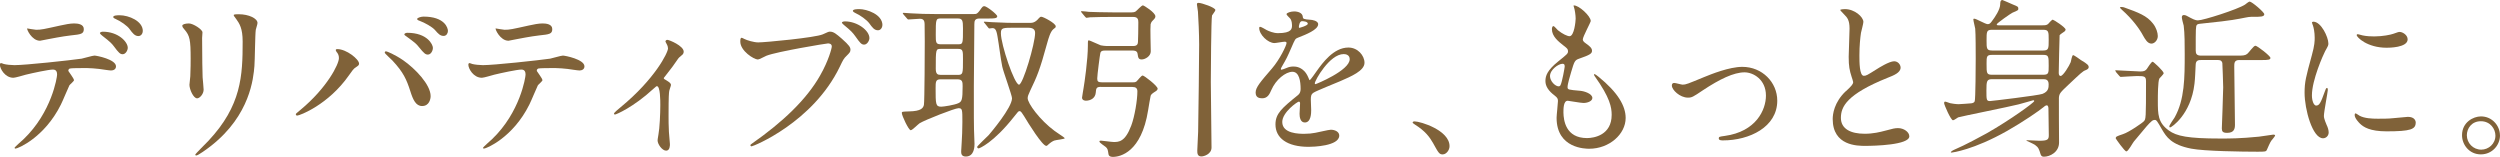
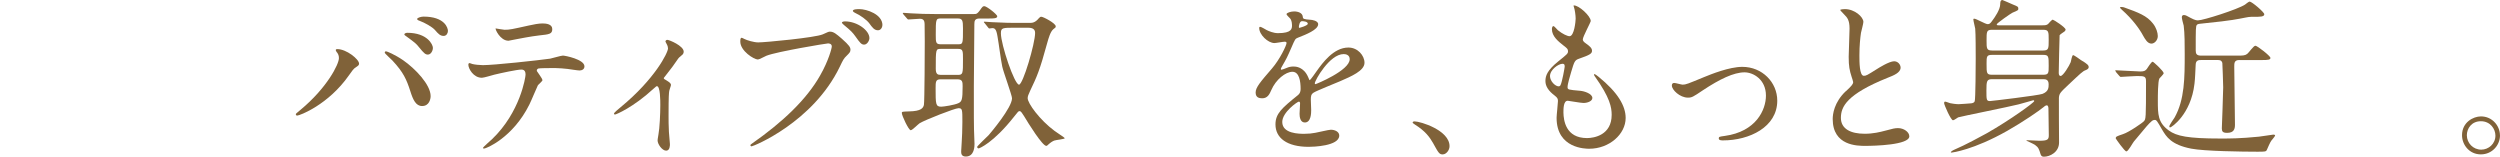
<svg xmlns="http://www.w3.org/2000/svg" id="_レイヤー_2" viewBox="0 0 497 31.17">
  <defs>
    <style>.cls-1{fill:#806239;stroke-width:0px;}</style>
  </defs>
  <g id="_レイヤー_2-2">
-     <path class="cls-1" d="M14.72,15.91c0,.24-.82.88-.92,1.05-.1.14-1.39,3.26-1.7,3.84-3.26,6.56-8.57,8.74-9.01,8.74-.14,0-.2-.07-.2-.17s1.53-1.46,1.8-1.7c5.61-5.37,6.66-12.34,6.66-12.82,0-.41-.07-1.02-.82-1.02-.88,0-4.01.68-5.41,1.02-.37.1-2.07.61-2.45.61-1.7,0-2.69-1.84-2.69-2.58,0-.2.07-.34.24-.34.07,0,.44.14.51.17.48.14,1.5.24,2.14.24,2.18,0,10.98-.95,13.36-1.29.41-.07,2.18-.61,2.55-.61.41,0,4.28.75,4.28,2.14,0,.61-.54.82-.99.82-.37,0-2.04-.27-2.38-.31-.71-.07-1.67-.17-2.41-.17-1.16,0-3.2,0-3.43.1-.24.14-.31.34-.24.51.03.1,1.09,1.46,1.09,1.77ZM7.17,5.92c1.05,0,1.43-.1,4.83-.85.88-.2,1.97-.41,2.72-.41s1.94.14,1.94,1.12-.58,1.05-2.58,1.26c-1.73.2-4.01.65-4.52.75-.17.03-1.5.31-1.6.31-1.67,0-2.72-2.38-2.55-2.45,0,0,1.5.27,1.77.27ZM25.4,9.49c0,.51-.41,1.29-1.02,1.29-.48,0-.78-.27-1.73-1.56-.41-.54-.71-.88-2.31-2.11-.14-.1-.48-.41-.48-.54s.31-.27.58-.27c3.06,0,4.96,2.01,4.96,3.2ZM28.39,6.15c0,.41-.27,1.02-.88,1.02-.71,0-1.16-.58-1.73-1.36-.44-.65-1.77-1.6-2.86-2.07-.34-.14-.41-.27-.41-.37,0-.34,1.02-.34,1.26-.34,1.84,0,4.62,1.16,4.62,3.13Z" />
-     <path class="cls-1" d="M37.56,4.66c.82,0,2.69,1.19,2.69,1.77,0,.17-.07.95-.07,1.12,0,3.94.07,7,.1,7.82.03.41.2,2.11.2,2.45,0,.88-.78,1.73-1.29,1.73-.75,0-1.53-1.8-1.53-2.69,0-.27.17-1.43.17-1.7.07-1.53.07-2.86.07-3.47,0-3.81-.17-4.59-1.22-5.81-.27-.31-.44-.51-.44-.78,0-.24.54-.44,1.33-.44ZM46.9,3.71c-.41-.54-.44-.61-.44-.68,0-.1,0-.2.99-.2,2.04,0,3.74.85,3.74,1.73,0,.31-.27.99-.34,1.36-.14.92-.17,6.02-.27,7.21-.2,2.41-.85,9.69-8.5,15.77-.99.78-2.69,2.01-3.06,2.01-.14,0-.2-.07-.2-.17,0-.14,2.21-2.31,2.62-2.75,6.56-7,6.8-12.92,6.8-19.72,0-2.65-.61-3.54-1.33-4.56Z" />
    <path class="cls-1" d="M66.99,10.44c-.2-.31-.24-.37-.24-.48,0-.17.14-.2.31-.2,1.8,0,4.32,2.01,4.32,2.89,0,.31-.17.41-.61.71-.51.31-.71.65-1.39,1.6-4.11,5.88-9.83,8.02-10.3,8.02-.2,0-.27-.17-.27-.24,0-.14.1-.24.95-.92,5.24-4.35,7.62-9.04,7.62-10.27,0-.54-.17-.82-.37-1.12ZM76.74,10.2c.17,0,1.7.61,3.4,1.77,2.41,1.67,5.47,4.86,5.47,7.14,0,.51-.24,1.97-1.7,1.97-1.22,0-1.8-1.22-2.35-2.99-.75-2.31-1.36-3.71-3.54-6.05-.24-.24-1.53-1.43-1.53-1.53,0-.17.07-.31.24-.31ZM86.06,9.52c0,.58-.41,1.33-.99,1.33-.48,0-.75-.2-1.8-1.5-.51-.65-.75-.85-2.38-2.04-.34-.24-.51-.34-.51-.48s.27-.31.58-.31c4.01,0,5.1,2.35,5.1,2.99ZM89.05,6.15c0,.41-.27.99-.85.99-.71,0-1.09-.44-1.77-1.22-.54-.58-1.94-1.39-3.06-1.8-.34-.1-.44-.24-.44-.34,0-.27.85-.48,1.26-.48,4.18,0,4.86,2.21,4.86,2.86Z" />
    <path class="cls-1" d="M107.85,15.91c0,.24-.82.88-.92,1.05-.1.14-1.39,3.26-1.7,3.84-3.26,6.56-8.57,8.74-9.01,8.74-.14,0-.2-.07-.2-.17s1.53-1.46,1.8-1.7c5.61-5.37,6.66-12.34,6.66-12.82,0-.41-.07-1.02-.82-1.02-.88,0-4.01.68-5.41,1.02-.37.1-2.07.61-2.45.61-1.7,0-2.69-1.84-2.69-2.58,0-.2.07-.34.24-.34.07,0,.44.14.51.17.48.14,1.56.24,2.14.24,2.18,0,10.98-.95,13.36-1.29.41-.07,2.18-.61,2.55-.61.41,0,4.28.75,4.28,2.14,0,.61-.54.82-.99.82-.37,0-2.04-.27-2.38-.31-.71-.07-1.67-.17-2.41-.17-1.16,0-3.2,0-3.43.1-.24.14-.31.34-.24.51.03.1,1.09,1.46,1.09,1.77ZM100.3,5.92c1.05,0,1.43-.1,4.83-.85.88-.2,1.97-.41,2.72-.41s1.94.14,1.94,1.12-.58,1.05-2.58,1.26c-1.73.2-4.01.65-4.52.75-.17.03-1.5.31-1.6.31-1.67,0-2.72-2.38-2.55-2.45.2.03,1.56.27,1.77.27Z" />
    <path class="cls-1" d="M132.1,15.74c.58.37,1.29.71,1.29,1.15,0,.17-.31.95-.34,1.16-.07.44-.14.99-.14,4.9,0,.88,0,1.97.07,3.26,0,.34.2,2.07.2,2.45,0,.27,0,1.29-.75,1.29-.82,0-1.7-1.33-1.7-2.01,0-.14,0-.24.17-1.22.24-1.22.37-4.15.37-5.85,0-.85,0-3.74-.68-3.74-.1,0-.17.07-.71.54-3.98,3.67-7.41,5.1-7.62,5.1-.17,0-.2-.14-.2-.2,0-.17,1.02-1.02,1.36-1.29,6.77-5.57,9.38-10.81,9.38-11.66,0-.2-.07-.51-.24-.82-.03-.07-.27-.48-.27-.54,0-.2.2-.34.37-.34.37,0,3.26,1.19,3.26,2.35,0,.27-.14.51-.27.61-.65.54-.71.58-1.05,1.09-.75,1.12-.95,1.36-2.65,3.54,0,.07.07.2.14.24Z" />
    <path class="cls-1" d="M147.92,7.72c.61.31,1.97.71,2.82.71,1.39,0,11.35-.95,12.82-1.6,1.05-.48,1.19-.54,1.43-.54.75,0,1.29.48,2.35,1.39,1.53,1.36,1.73,1.73,1.73,2.21,0,.44-.17.61-.78,1.22-.54.51-.68.78-1.33,2.14-5.34,11.08-17.2,15.84-17.54,15.84-.17,0-.24-.14-.24-.2,0-.14.1-.2.44-.44,5.92-4.15,10.71-8.64,13.43-13.46,1.67-2.92,2.31-5.41,2.31-5.75,0-.58-.58-.61-.75-.61-.34,0-10.17,1.63-12.24,2.45-.27.1-1.43.75-1.7.75-.78,0-3.5-1.7-3.5-3.57,0-.65.1-.75.31-.75.07,0,.37.2.44.2ZM172.84,7.58c0,.48-.44,1.29-1.05,1.29-.54,0-.82-.34-1.73-1.63-.54-.75-.88-1.12-2.21-2.21-.14-.1-.48-.41-.48-.54s.31-.24.61-.24c2.41,0,4.86,1.77,4.86,3.33ZM175.42,5c0,.37-.27,1.02-.88,1.02-.75,0-1.16-.61-1.73-1.39-.51-.68-1.77-1.6-2.82-2.07-.34-.17-.44-.31-.44-.41,0-.34,1.02-.34,1.29-.34,1.43,0,4.59,1.02,4.59,3.2Z" />
    <path class="cls-1" d="M179.61,2.86c-.07-.1-.14-.17-.14-.24,0-.03.07-.07.14-.07.24,0,1.26.1,1.5.1,1.67.1,3.06.14,4.66.14h7.85c.51,0,.61,0,1.16-.71.54-.78.61-.85.92-.85.44,0,2.55,1.63,2.55,2.01,0,.44-.71.44-1.8.44h-1.73c-.92,0-1.02.48-1.02,1.12,0,1.94-.1,10.5-.1,12.24,0,6.66,0,7.38.03,8.7,0,.44.1,2.45.1,2.86,0,.44,0,2.52-1.73,2.52-.92,0-.92-.65-.92-1.05,0-.27.1-1.46.1-1.7.07-1.22.14-2.48.14-4.11,0-2.48,0-2.75-.78-2.75-.71,0-6.6,2.31-7.72,2.99-.31.2-1.46,1.39-1.77,1.39-.41,0-1.77-2.89-1.77-3.43,0-.27.14-.27,1.36-.31,2.55-.03,2.89-.71,3.03-1.29.14-.68.17-11.35.17-12.65,0-.78-.03-3.2-.03-3.43-.03-.34,0-1.05-.92-1.05-.31,0-2.04.14-2.28.14-.14,0-.2-.07-.31-.2l-.68-.78ZM186.95,15.77c-.95,0-.95.54-.95,1.77,0,3.16,0,3.67,1.12,3.67.44,0,2.69-.34,3.43-.71.65-.31.82-.65.82-3.37,0-.82-.03-1.36-1.02-1.36h-3.4ZM187.05,3.67c-1.02,0-1.02.17-1.02,3.26,0,1.43,0,1.87.95,1.87h3.54c.92,0,.92-.14.92-3.16,0-1.56-.1-1.97-1.05-1.97h-3.33ZM190.35,14.89c1.09,0,1.09-.17,1.09-3.13,0-1.6,0-2.04-.92-2.04h-3.5c-.99,0-.99.07-.99,3.94,0,1.05.37,1.22.92,1.22h3.4ZM195.76,4.62c-.14-.17-.17-.17-.17-.24s.07-.07.14-.07c.24,0,1.29.1,1.5.1,2.79.14,3.71.14,4.66.14h2.82c.44,0,1.05,0,1.77-.88.24-.27.34-.34.54-.34.37,0,2.86,1.29,2.86,1.9,0,.24-.07.27-.48.58-.58.48-.95,1.8-1.19,2.65-1.53,5.61-2.07,6.76-3.4,9.55-.37.78-.51,1.16-.51,1.5,0,1.02,2.38,4.32,5.37,6.53.31.24,2.01,1.33,2.01,1.43,0,.2-1.77.34-2.11.48-.34.14-.71.37-1.16.78-.14.14-.27.27-.41.27-.78,0-3.57-4.49-4.42-5.92-.37-.58-.61-.99-.88-.99-.24,0-.31.1-1.09,1.09-4.15,5.27-6.94,6.32-7.04,6.32-.17,0-.31-.1-.31-.31,0-.14,1.94-1.97,2.31-2.35.41-.48,4.62-5.44,4.62-7.31,0-.58-1.73-5.27-1.94-6.29-.34-1.67-.65-4.35-.95-6.02-.24-1.46-.54-1.63-1.05-1.63-.07,0-.48.07-.54.07-.14,0-.2-.1-.31-.24l-.65-.82ZM201.84,5.51c-2.55,0-2.86,0-2.86,1.12,0,2.24,2.69,10.2,3.6,10.2.78,0,3.2-8.16,3.2-10.3,0-1.02-.99-1.02-1.6-1.02h-2.35Z" />
-     <path class="cls-1" d="M218.85,17.27c-.85,0-.95.24-1.02,1.19-.1,1.05-1.02,1.56-1.97,1.56-.17,0-.75-.07-.75-.61,0-.17.27-1.63.31-1.94.17-.98.85-5.61.85-8.43,0-.92,0-1.02.2-1.02.17,0,1.94.85,2.35.99.34.07.88.14,1.22.14h5.24c.92,0,.92-.54.95-.85.03-.88.07-2.18.07-3.88,0-.54-.1-1.05-.99-1.05h-4.28c-.82,0-3.13,0-4.32.07-.1.03-.58.1-.71.1-.1,0-.17-.1-.31-.24l-.65-.78q-.14-.17-.14-.2c0-.07.07-.1.1-.1.24,0,1.26.1,1.5.14.99.03,2.75.1,4.69.1h3.81c.27,0,.51-.03.75-.17.24-.14,1.16-1.22,1.46-1.22.2,0,2.48,1.43,2.48,2.18,0,.31-.17.48-.54.85-.24.24-.34.44-.41.71-.1.78.03,4.56.03,5.41,0,.95-1.12,1.6-1.8,1.6s-.71-.41-.82-1.12c-.07-.65-.75-.65-.95-.65h-5.58c-.75,0-.85.34-.88.54-.07.2-.61,4.35-.61,5,0,.58.14.78.99.78h6.02c.27,0,.51,0,.75-.14.2-.14.99-1.22,1.26-1.22.31,0,2.99,2.07,2.99,2.62,0,.27-.31.48-.54.61-.54.34-.75.54-.85.78-.07.17-.44,2.55-.51,2.92-1.33,8.33-5.54,9.25-7,9.25-.17,0-.82,0-.88-.58-.14-.92-.17-1.05-.54-1.39-.17-.17-1.26-.82-1.26-1.09,0-.17.2-.17.31-.17.27,0,2.11.27,2.52.27,1.02,0,2.28,0,3.5-3.26.68-1.8,1.22-5.07,1.22-6.8,0-.65-.34-.88-.99-.88h-6.25ZM240.95,3.09c-.17.61-.24,11.46-.24,13.22,0,2.07.14,11.15.14,13.02,0,1.33-1.53,1.77-2.01,1.77-.82,0-.82-.68-.82-1.19,0-.58.17-3.16.17-3.71.07-2.58.2-15.84.2-17.34,0-1.97-.14-5.27-.24-6.56,0-.2-.2-1.19-.2-1.39,0-.27.07-.34.34-.34.58,0,3.33.92,3.33,1.43,0,.2-.61.92-.68,1.09Z" />
    <path class="cls-1" d="M249.62,18.39c0-1.02.95-2.11,3.26-4.79,1.53-1.77,2.89-4.59,2.89-5.07,0-.2-.24-.24-.37-.24-.34,0-1.73.27-2.04.27-1.29,0-3.03-1.67-3.03-2.99,0-.1,0-.24.2-.24s1.09.54,1.29.65c.41.2,1.33.61,2.24.61,2.79,0,2.79-.92,2.79-1.6,0-.2-.03-.75-.27-1.19-.1-.17-.82-.78-.82-.99,0-.27.88-.54,1.5-.54.82,0,1.67.31,1.73,1.05.03.44.17.51,1.53.61.24,0,1.53.17,1.53.88,0,1.12-2.48,2.07-4.05,2.69-.51.2-.54.27-1.29,2.01-.82,1.87-.95,2.14-1.84,3.67-.17.31-.24.41-.24.54,0,.07.03.14.14.14s.75-.24,1.05-.37c.37-.17.82-.27,1.33-.27.44,0,2.01.07,2.89,2.07.24.58.27.65.34.65.1,0,1.22-1.56,1.39-1.83,1.12-1.56,3.33-4.66,6.29-4.66,1.87,0,3.2,1.6,3.2,3.03,0,1.6-2.69,2.72-4.79,3.64-.85.37-4.69,1.9-5.3,2.28-.54.34-.58.71-.58,1.43,0,.31.07,1.73.07,2.04,0,.54,0,2.48-1.26,2.48-.92,0-1.05-1.12-1.05-1.73,0-.34.1-1.97.1-2.01,0-.14,0-.41-.24-.41-.27,0-3.3,2.11-3.3,4.05,0,2.35,3.4,2.35,4.39,2.35.85,0,1.5-.07,2.18-.2.48-.07,2.65-.61,3.09-.61.71,0,1.67.34,1.67,1.16,0,2.11-5.27,2.24-6.08,2.24-4.32,0-6.6-1.77-6.6-4.45,0-2.18,1.29-3.26,4.49-5.85.34-.27.51-.68.51-1.19,0-1.53-.27-3.43-1.63-3.43s-3.3,1.56-4.18,3.6c-.37.85-.75,1.67-1.84,1.67-.65,0-1.29-.2-1.29-1.12ZM258.29,5.54c.07,0,1.7-.44,1.7-.82,0-.44-.85-.51-1.16-.51-.48,0-.61.95-.61,1.09s0,.24.07.24ZM261.38,16.56c0,.07.03.17.14.17s6.8-2.72,6.8-4.96c0-.85-.75-1.02-1.19-1.02-2.82,0-5.75,5.27-5.75,5.81Z" />
    <path class="cls-1" d="M286.85,30.7c-.71,0-.85-.24-1.97-2.28-.68-1.19-1.56-2.38-3.57-3.64-.1-.07-.48-.31-.48-.41s.1-.24.37-.24c1.19,0,6.97,1.77,6.97,4.93,0,.82-.68,1.63-1.33,1.63Z" />
    <path class="cls-1" d="M316.26,4.11c0,.31-1.6,3.16-1.6,3.74,0,.24.17.48.61.78.82.58,1.22.95,1.22,1.46,0,.54-.37.82-2.52,1.56-.92.31-.99.54-1.63,2.69-.2.71-.71,2.35-.71,2.96,0,.54.14.54,2.52.75.82.07,2.41.58,2.41,1.43,0,.61-.92.99-1.77.99-.51,0-2.96-.44-3.13-.44-.85,0-.85,1.6-.85,2.35.03,1.53.44,5.07,4.69,5.07,1.43,0,4.9-.61,4.9-4.62,0-1.46-.31-3.4-3.37-7.68-.1-.14-.14-.24-.14-.34,0-.31.75.34.85.41,3.91,3.16,5.44,5.85,5.44,8.23,0,3.23-3.26,6.12-7.24,6.12-.65,0-6.49,0-6.49-6.15,0-.54.27-2.86.27-3.33,0-.41-.07-.65-.65-1.09-1.22-.92-1.84-1.84-1.84-2.89s.37-2.14,2.52-3.88c1.77-1.43,1.97-1.56,1.97-2.04,0-.44-.17-.58-.92-1.16-.99-.78-2.28-1.8-2.28-3.23,0-.24.07-.61.31-.61.17,0,.75.71.88.82.92.75,1.9,1.19,2.31,1.19.95,0,1.22-3.03,1.22-3.5,0-.68-.17-1.8-.34-2.28-.07-.14-.07-.24-.07-.34,1.02-.1,3.4,2.14,3.4,3.06ZM310.62,12.68c-.78,0-2.48,1.16-2.48,2.45,0,1.02,1.05,2.04,1.73,2.04.14,0,.31-.1.37-.27.31-.58.82-3.47.82-3.64,0-.27,0-.58-.44-.58Z" />
    <path class="cls-1" d="M332.36,17.03c0-.41.2-.54.48-.54s1.43.34,1.67.34c.65,0,1.02-.17,4.32-1.53,1.33-.54,4.93-2.01,7.55-2.01,3.94,0,6.94,3.06,6.94,6.73,0,5.24-5.54,7.89-10.78,7.89-.34,0-.85,0-.85-.41,0-.31.14-.34,1.19-.48,6.22-.85,8.19-5.17,8.19-8.02,0-3.2-2.52-4.62-4.25-4.62-2.14,0-4.96,1.36-8.29,3.57-1.97,1.33-2.21,1.46-2.96,1.46-1.63,0-3.2-1.56-3.2-2.38Z" />
    <path class="cls-1" d="M366.95,18.15c1.02-.95,1.46-1.39,1.46-1.83,0-.1-.24-.88-.31-1.05-.41-1.29-.58-2.07-.58-3.98,0-.78.17-4.73.17-5.61,0-1.7-.48-2.21-1.02-2.75-.71-.75-.82-.85-.82-.95,0-.14.82-.17.92-.17,1.94,0,3.67,1.56,3.67,2.55,0,.31-.41,1.84-.48,2.18-.14.95-.31,2.52-.31,4.49,0,1.29,0,4.04.88,4.04.48,0,.68-.14,2.52-1.29.37-.24,2.52-1.6,3.5-1.6.78,0,1.29.68,1.29,1.26,0,1.02-1.39,1.56-2.62,2.04-8.09,3.26-9.25,5.74-9.25,7.95s1.97,3.16,4.73,3.16c1.7,0,3.06-.34,4.08-.61,1.53-.41,1.9-.51,2.55-.51,1.16,0,2.24.78,2.24,1.63,0,1.73-6.94,1.9-8.74,1.9-1.56,0-6.49,0-6.49-5.34,0-.95.27-3.3,2.58-5.51Z" />
    <path class="cls-1" d="M406.05,5.03c.44,0,.78,0,1.09-.24.14-.14.75-.88.95-.88.17,0,2.55,1.53,2.55,1.97,0,.14-.1.24-.17.34-.14.1-.92.61-1.02.78-.03.1-.17,7.11-.17,7.45,0,.14,0,.65.37.65.51,0,1.73-2.04,2.01-2.75.07-.2.24-1.39.48-1.39.2,0,1.33.82,1.56.99,1.33.78,1.53,1.05,1.53,1.39s-.31.48-.61.61c-.58.2-1.05.68-3.3,2.79-1.77,1.67-1.94,1.83-2.01,2.72-.03.82.03,7.48.03,8.87,0,1.94-1.84,2.82-2.99,2.82-.31,0-.54-.07-.68-.48-.31-1.02-.41-1.36-1.12-1.87-.24-.17-1.56-.78-1.73-.85,0-.07.27-.07.34-.07.31,0,1.9.1,2.24.1,1.67,0,1.9-.24,1.9-1.09,0-.75-.07-4.42-.07-5.24,0-.17,0-.71-.34-.71-.24,0-.54.27-.61.34-1.02.82-3.84,2.79-7.24,4.73-6.73,3.81-10.95,4.32-11.05,4.32-.14,0-.17,0-.17-.07s.24-.31.71-.51c2.04-.85,5.47-2.72,6.39-3.23,4.79-2.72,9.48-6.15,9.48-6.42,0-.17-.14-.17-.2-.17-.03,0-2.45.71-2.92.82-1.87.48-11.52,2.41-12,2.58-.14.07-.82.58-1.02.58-.44,0-1.77-3.09-1.77-3.4,0-.2.07-.31.2-.31.17,0,.82.27.99.31.27.07,1.16.2,1.7.2.51,0,1.9-.14,2.48-.17.31-.03.61-.14.71-.41.17-.37.2-7.34.2-8.46,0-1.22,0-5-.1-5.98-.03-.24-.37-1.53-.37-1.84,0-.1.07-.14.17-.14.41,0,2.21,1.09,2.69,1.09.34,0,.51-.17.75-.48.75-.99,1.7-2.41,1.73-3.47,0-.27,0-.85.44-.85.07,0,1.8.78,2.14.92.85.34,1.02.41,1.02.78,0,.31,0,.34-1.16.82-.37.17-3.13,2.11-3.13,2.31s.14.2.37.2h8.7ZM396.02,15.74c-1.05,0-1.12.41-1.12,2.24s0,2.11.71,2.11c.27,0,9.65-1.12,10.44-1.43,1.22-.48,1.22-1.26,1.22-1.9,0-.99-.65-1.02-1.09-1.02h-10.17ZM396.02,5.92c-1.09,0-1.09.37-1.09,2.11,0,1.6,0,2.01,1.09,2.01h10.17c1.09,0,1.09-.41,1.09-2.11,0-1.6,0-2.01-1.09-2.01h-10.17ZM396.02,10.91c-1.09,0-1.09.34-1.09,1.77,0,1.87,0,2.18,1.09,2.18h10.17c1.09,0,1.09-.34,1.09-1.77,0-1.87,0-2.18-1.09-2.18h-10.17Z" />
    <path class="cls-1" d="M420.68,14.31c-.1-.14-.17-.2-.17-.27s.1-.07.14-.07c.68,0,4.08.24,4.86.24s.99-.17,1.26-.48c.17-.2.88-1.46,1.19-1.46.14,0,2.18,1.87,2.18,2.28,0,.2-.71.88-.85,1.05-.31.54-.31,3.54-.31,4.42,0,2.69,0,4.35,2.18,5.92,1.53,1.12,3.81,1.6,10.23,1.6,2.04,0,3.91,0,7.68-.37.44-.03,2.65-.41,2.86-.41.07,0,.37,0,.37.2,0,.07-.34.48-.41.58-.51.58-.54.68-1.22,2.21-.17.41-.34.41-1.94.41-2.86,0-10.5-.1-13.12-.61-3.98-.78-4.93-2.35-5.78-3.77-.99-1.73-1.12-1.94-1.46-1.94-.31,0-.54.17-.68.31-.51.44-.82.78-3.47,3.98-.24.27-1.12,1.97-1.5,1.97-.34,0-2.11-2.52-2.11-2.58,0-.37.14-.41,1.43-.85,1.19-.37,3.98-2.31,4.18-2.58.37-.44.41-.44.41-7.92,0-1.05-.37-1.05-1.87-1.05-.51,0-3.06.17-3.13.17-.14,0-.17-.07-.31-.2l-.65-.75ZM428.02,4.69c.65.82.95,1.83.95,2.48,0,.85-.68,1.5-1.26,1.5-.78,0-1.26-.88-1.67-1.6-.71-1.33-2.11-3.26-4.18-5.1,0-.03-.41-.37-.41-.44,0-.14.2-.14.31-.14.14,0,.34.03.48.07,2.86,1.02,4.59,1.67,5.78,3.23ZM445.19,11.93c-1.02,0-1.02.61-1.02,1.33,0,1.63.14,9.69.14,11.52,0,.78-.14,1.63-1.56,1.63-.85,0-1.05-.27-1.05-.88,0-.31.27-6.87.27-8.16,0-.41-.14-4.69-.17-4.86-.17-.58-.58-.58-.95-.58h-3.23c-.48,0-1.09,0-1.12.92-.07,1.19-.1,2.69-.24,3.81-.71,6.12-4.59,8.67-4.83,8.67-.14,0-.17-.14-.17-.2,0-.27.88-1.5,1.05-1.77,2.01-3.57,2.01-7.95,2.01-12.68,0-1.67,0-4.05-.2-5.58-.07-.24-.37-1.36-.37-1.63,0-.14,0-.48.41-.48.34,0,.54.14,1.36.58.82.44,1.19.48,1.43.48,1.05,0,7.89-2.18,9.35-3.13.14-.1.75-.61.92-.61.44,0,2.92,2.11,2.92,2.52,0,.51-.82.51-1.94.51-.34,0-.95-.03-1.73.14-1.6.31-2.86.61-7.99,1.12-1.39.14-1.56.14-1.73.34-.24.24-.24.71-.24,5.1,0,.65.17,1.02,1.09,1.02h7.07c1.16,0,1.63,0,2.07-.34.27-.17,1.26-1.63,1.63-1.63s2.99,2.04,2.99,2.41-.31.44-1.8.44h-4.35Z" />
-     <path class="cls-1" d="M460.49,20.98c.58,0,.88-.54,1.63-2.65.2-.58.31-.85.48-.85s.17.34.17.41c0,.37-.78,4.35-.78,5.17,0,.58.48,1.6.54,1.77.24.48.41,1.05.41,1.5,0,.68-.54,1.16-1.12,1.16-2.11,0-3.67-5.78-3.67-9.04,0-2.17.27-3.16,1.43-7.41.58-2.07.58-2.92.58-3.54,0-1.09-.2-2.01-.34-2.41-.03-.1-.2-.51-.2-.61s.14-.17.27-.17c1.56,0,2.99,3.09,2.99,4.32,0,.37,0,.41-.65,1.56-.37.71-2.62,5.71-2.62,8.77,0,1.02.34,2.04.88,2.04ZM480.24,24.38c0,1.33-1.02,1.73-5.78,1.73-3.33,0-4.59-.85-5.3-1.53-.17-.17-1.05-1.05-1.05-1.7,0-.07,0-.34.17-.34.14,0,.68.41.82.48.99.51,2.38.58,3.64.58.88,0,2.11,0,2.96-.1.48-.03,2.86-.27,2.99-.27,1.29,0,1.56.75,1.56,1.16ZM478.64,7.82c0,1.67-3.77,1.67-4.18,1.67-3.84,0-5.95-2.07-5.95-2.52,0-.07.03-.17.24-.17.1,0,.51.14.95.24.78.17,1.7.2,2.31.2,1.67,0,3.26-.34,3.74-.51,1.02-.37,1.12-.41,1.46-.37.61.1,1.43.68,1.43,1.46Z" />
    <path class="cls-1" d="M497,26.92c0,1.9-1.53,3.77-3.81,3.77s-3.74-1.9-3.74-3.81c0-2.58,2.24-3.74,3.77-3.74,2.21,0,3.77,1.84,3.77,3.77ZM490.41,26.89c0,1.56,1.26,2.86,2.86,2.86,1.46,0,2.82-1.16,2.82-2.79,0-1.33-1.02-2.86-2.89-2.86s-2.79,1.46-2.79,2.79Z" />
  </g>
</svg>